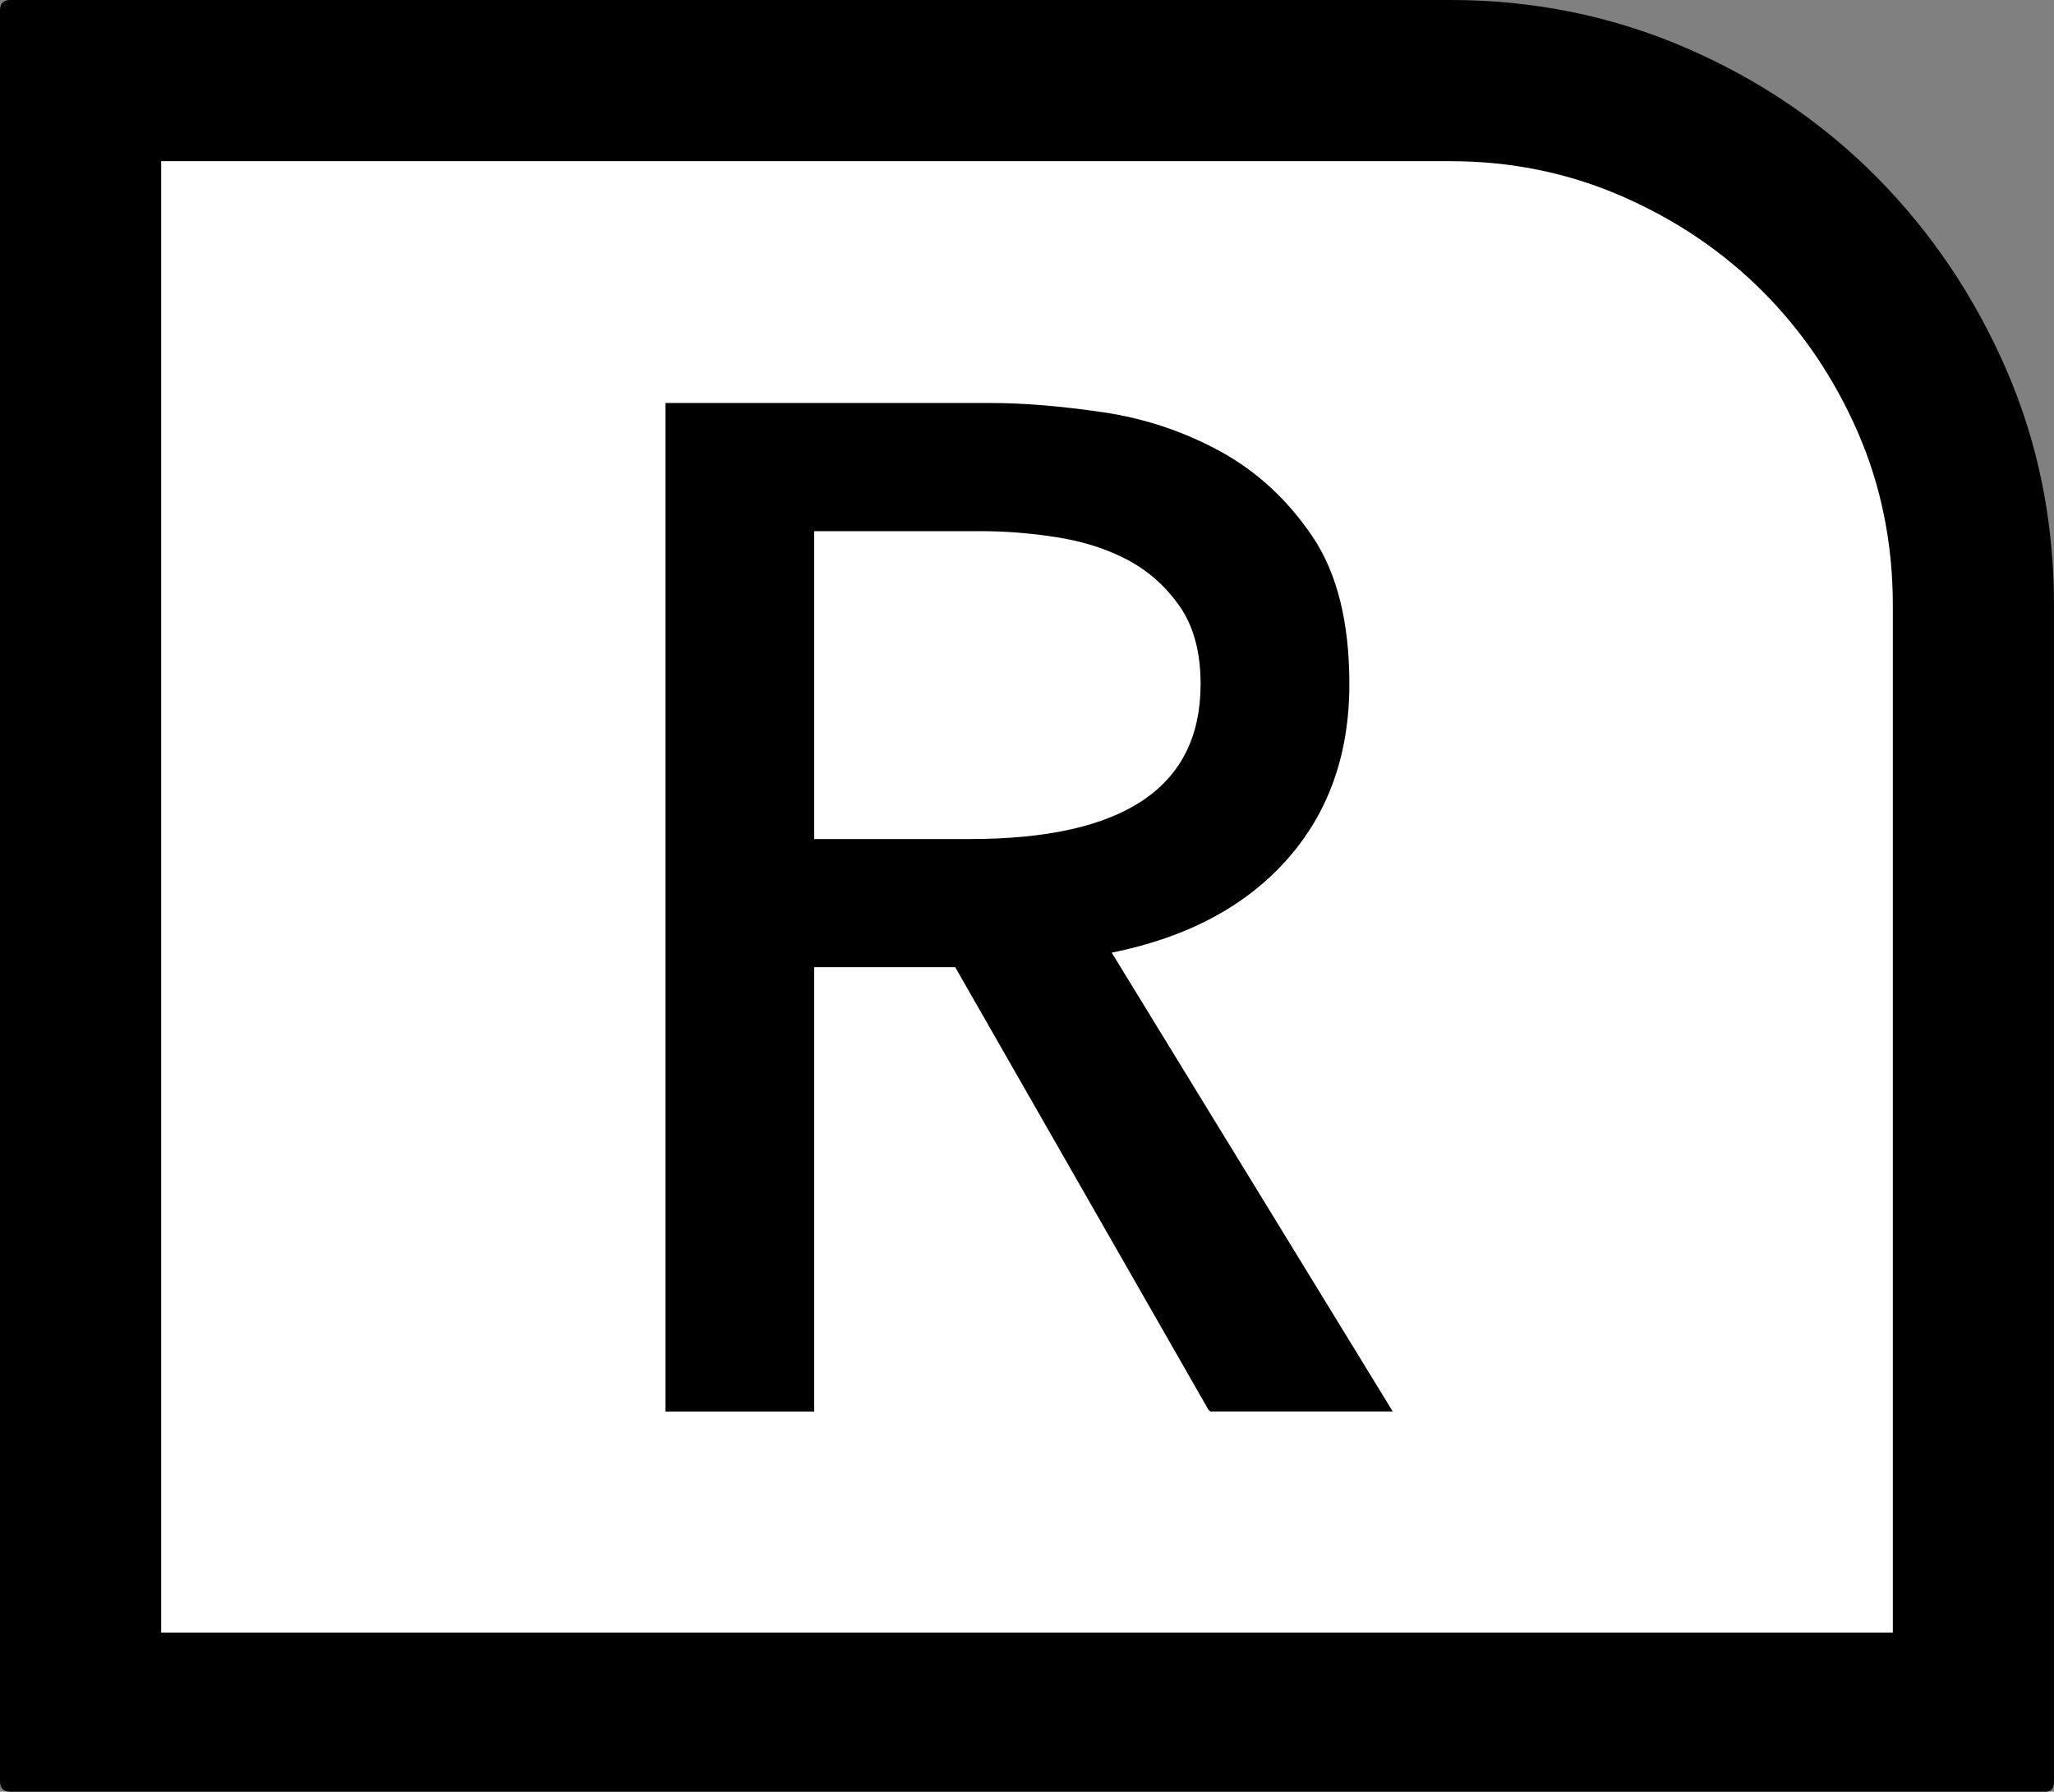
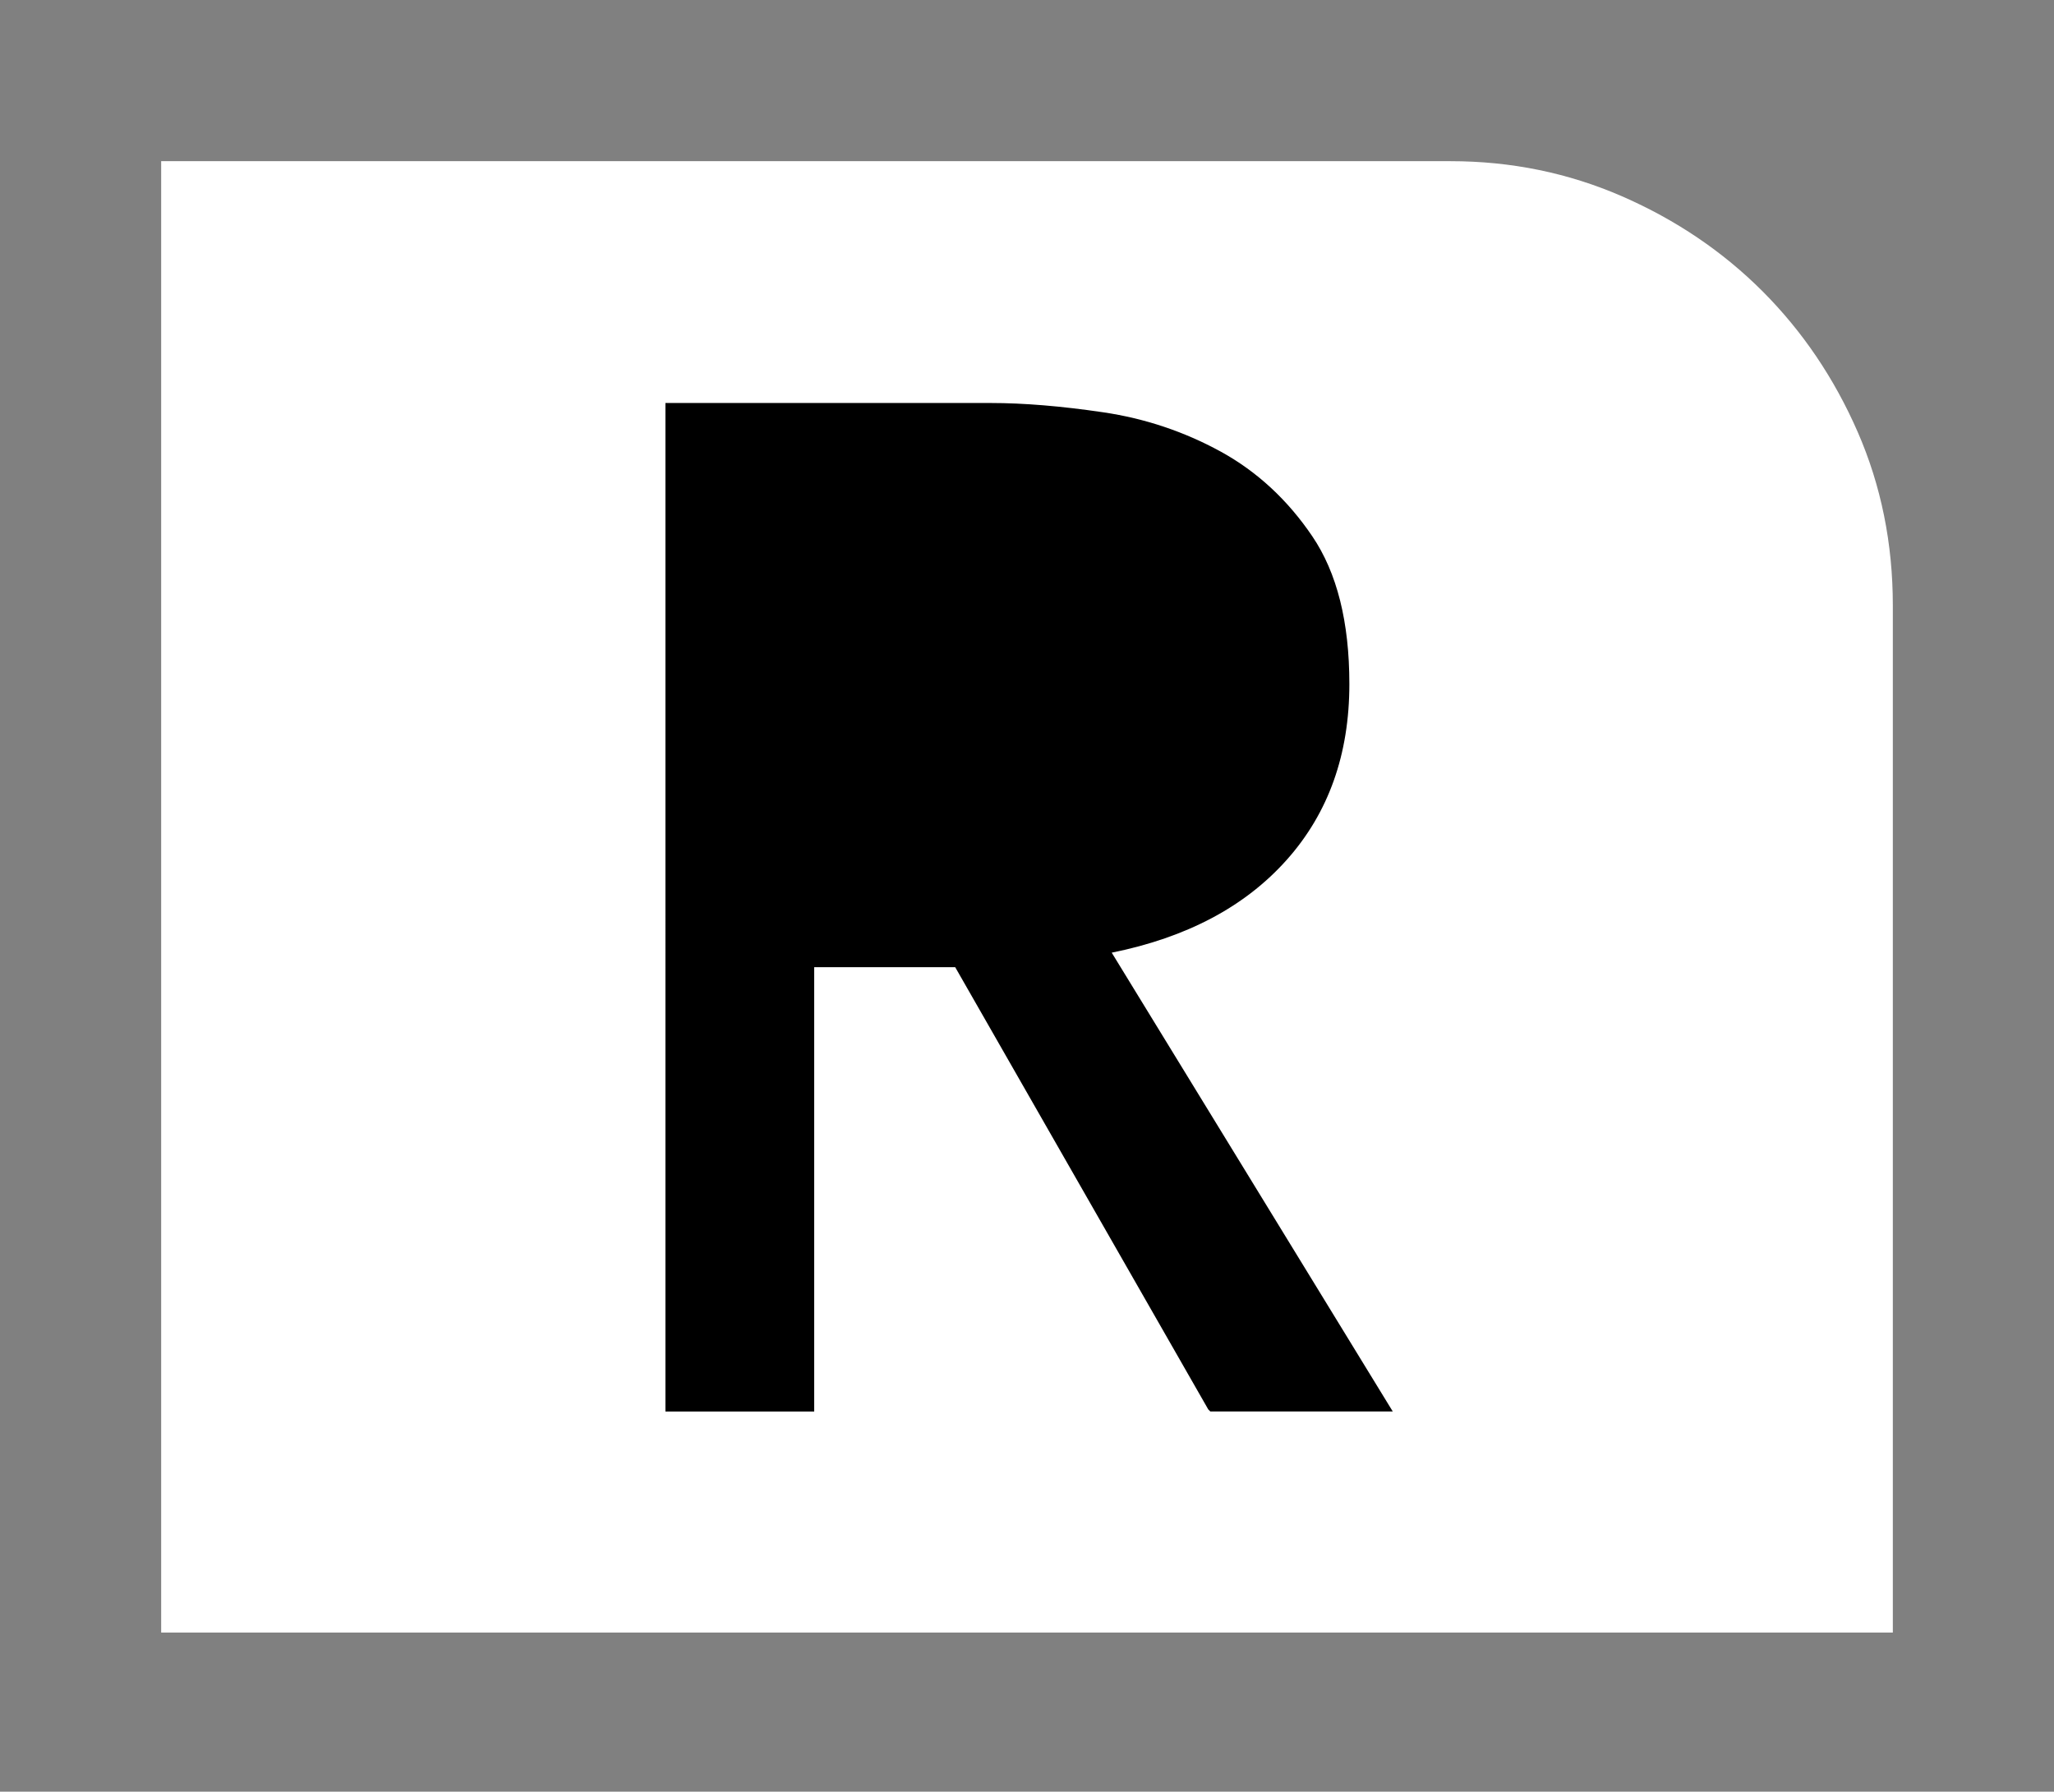
<svg xmlns="http://www.w3.org/2000/svg" id="a" viewBox="0 0 34.945 30.48">
  <rect x="0" y="0" width="34.945" height="30.48" fill="#808080" stroke="none" />
  <defs>
    <style>.b{fill:#fff;}</style>
  </defs>
-   <path d="M28.67,.809c1.253,.54,2.343,1.278,3.269,2.215,.926,.938,1.658,2.027,2.197,3.269,.539,1.243,.809,2.579,.809,4.008V30.305c0,.117-.047,.176-.141,.176H.176c-.118,0-.176-.059-.176-.176V.176c0-.117,.058-.176,.176-.176H24.68c1.406,0,2.736,.27,3.99,.809Z" />
  <path class="b" d="M24.68,2.742H2.742V27.773h29.461V10.301c0-1.055-.199-2.039-.598-2.953-.399-.914-.938-1.71-1.617-2.391-.68-.68-1.477-1.218-2.391-1.617-.914-.398-1.887-.598-2.918-.598Z" />
-   <path d="M23.695,24.012h-3.104l-.035-.035-4.305-7.523h-2.399v7.559h-2.531V6.856h5.538c.56,0,1.197,.053,1.91,.158,.712,.105,1.378,.329,1.998,.668,.619,.34,1.139,.821,1.559,1.441,.421,.621,.631,1.459,.631,2.514,0,1.195-.354,2.192-1.063,2.988-.709,.797-1.702,1.324-2.98,1.582l4.781,7.805Z" />
-   <path class="b" d="M20.426,11.637c0-.539-.118-.979-.353-1.318-.236-.339-.53-.603-.884-.791-.353-.188-.754-.316-1.202-.387s-.883-.105-1.307-.105h-2.828v5.238h2.651c2.615,0,3.923-.879,3.923-2.637Z" />
+   <path d="M23.695,24.012h-3.104l-.035-.035-4.305-7.523h-2.399v7.559h-2.531V6.856h5.538c.56,0,1.197,.053,1.91,.158,.712,.105,1.378,.329,1.998,.668,.619,.34,1.139,.821,1.559,1.441,.421,.621,.631,1.459,.631,2.514,0,1.195-.354,2.192-1.063,2.988-.709,.797-1.702,1.324-2.98,1.582Z" />
</svg>